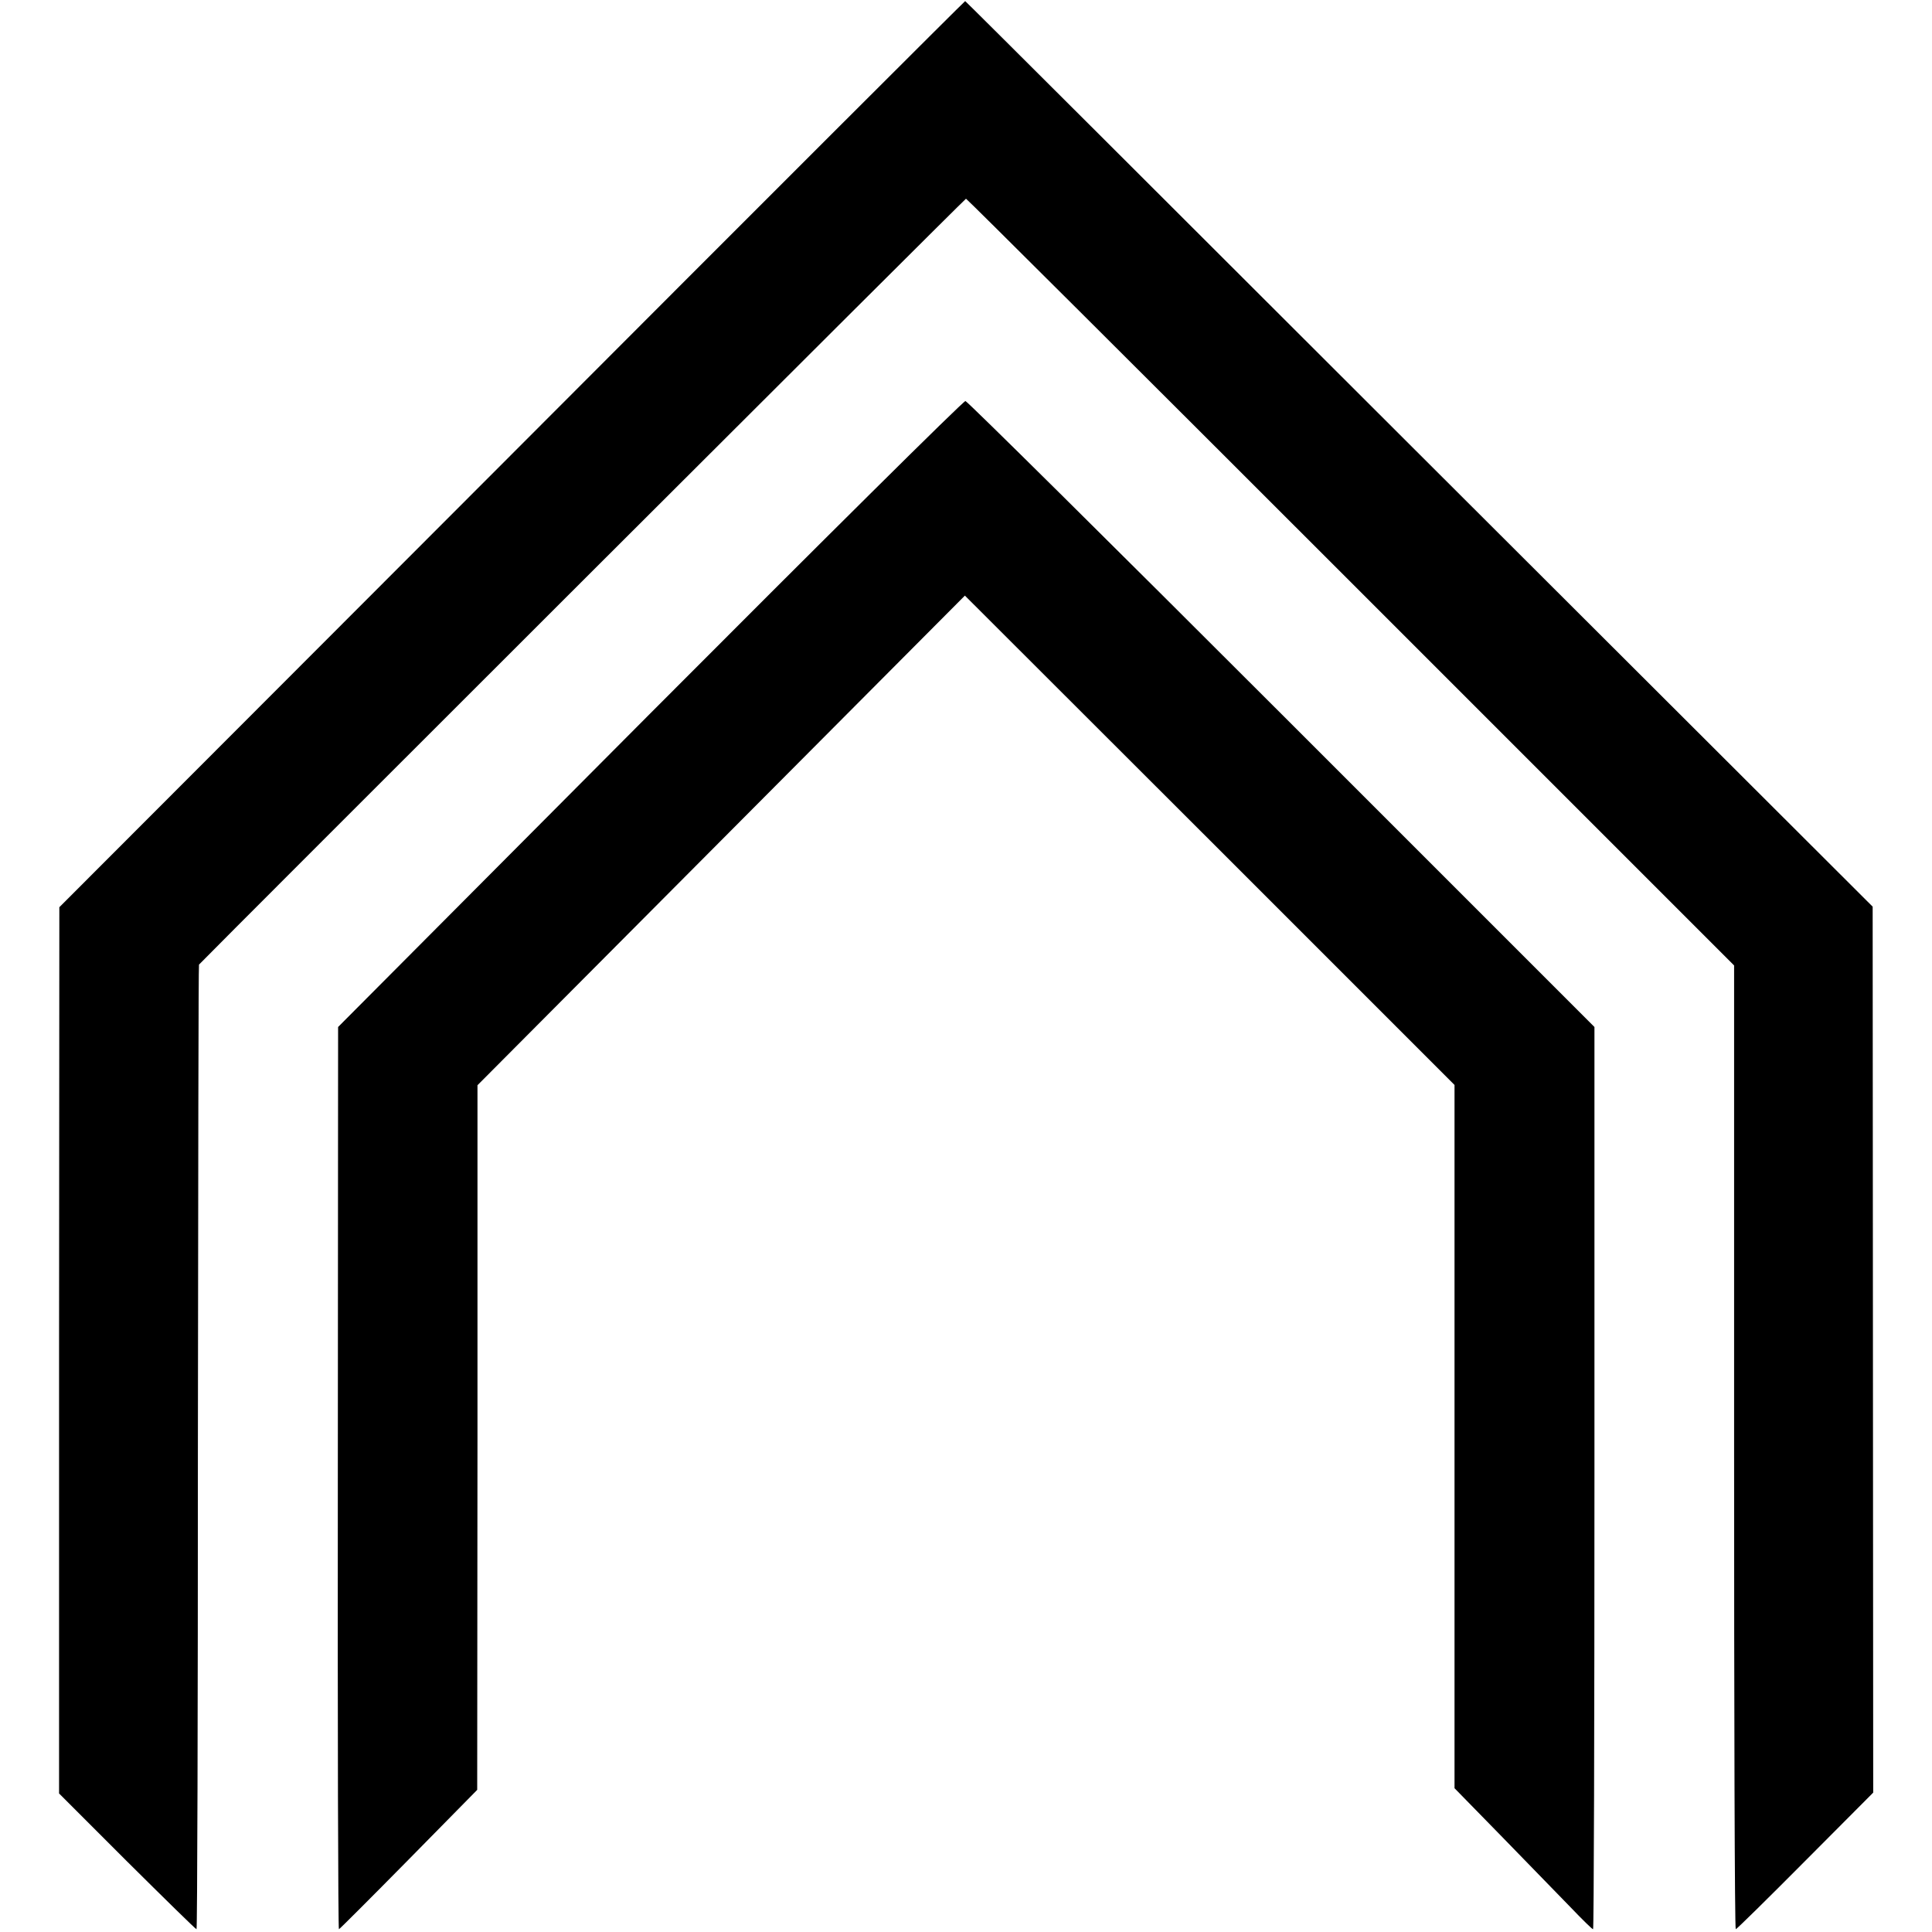
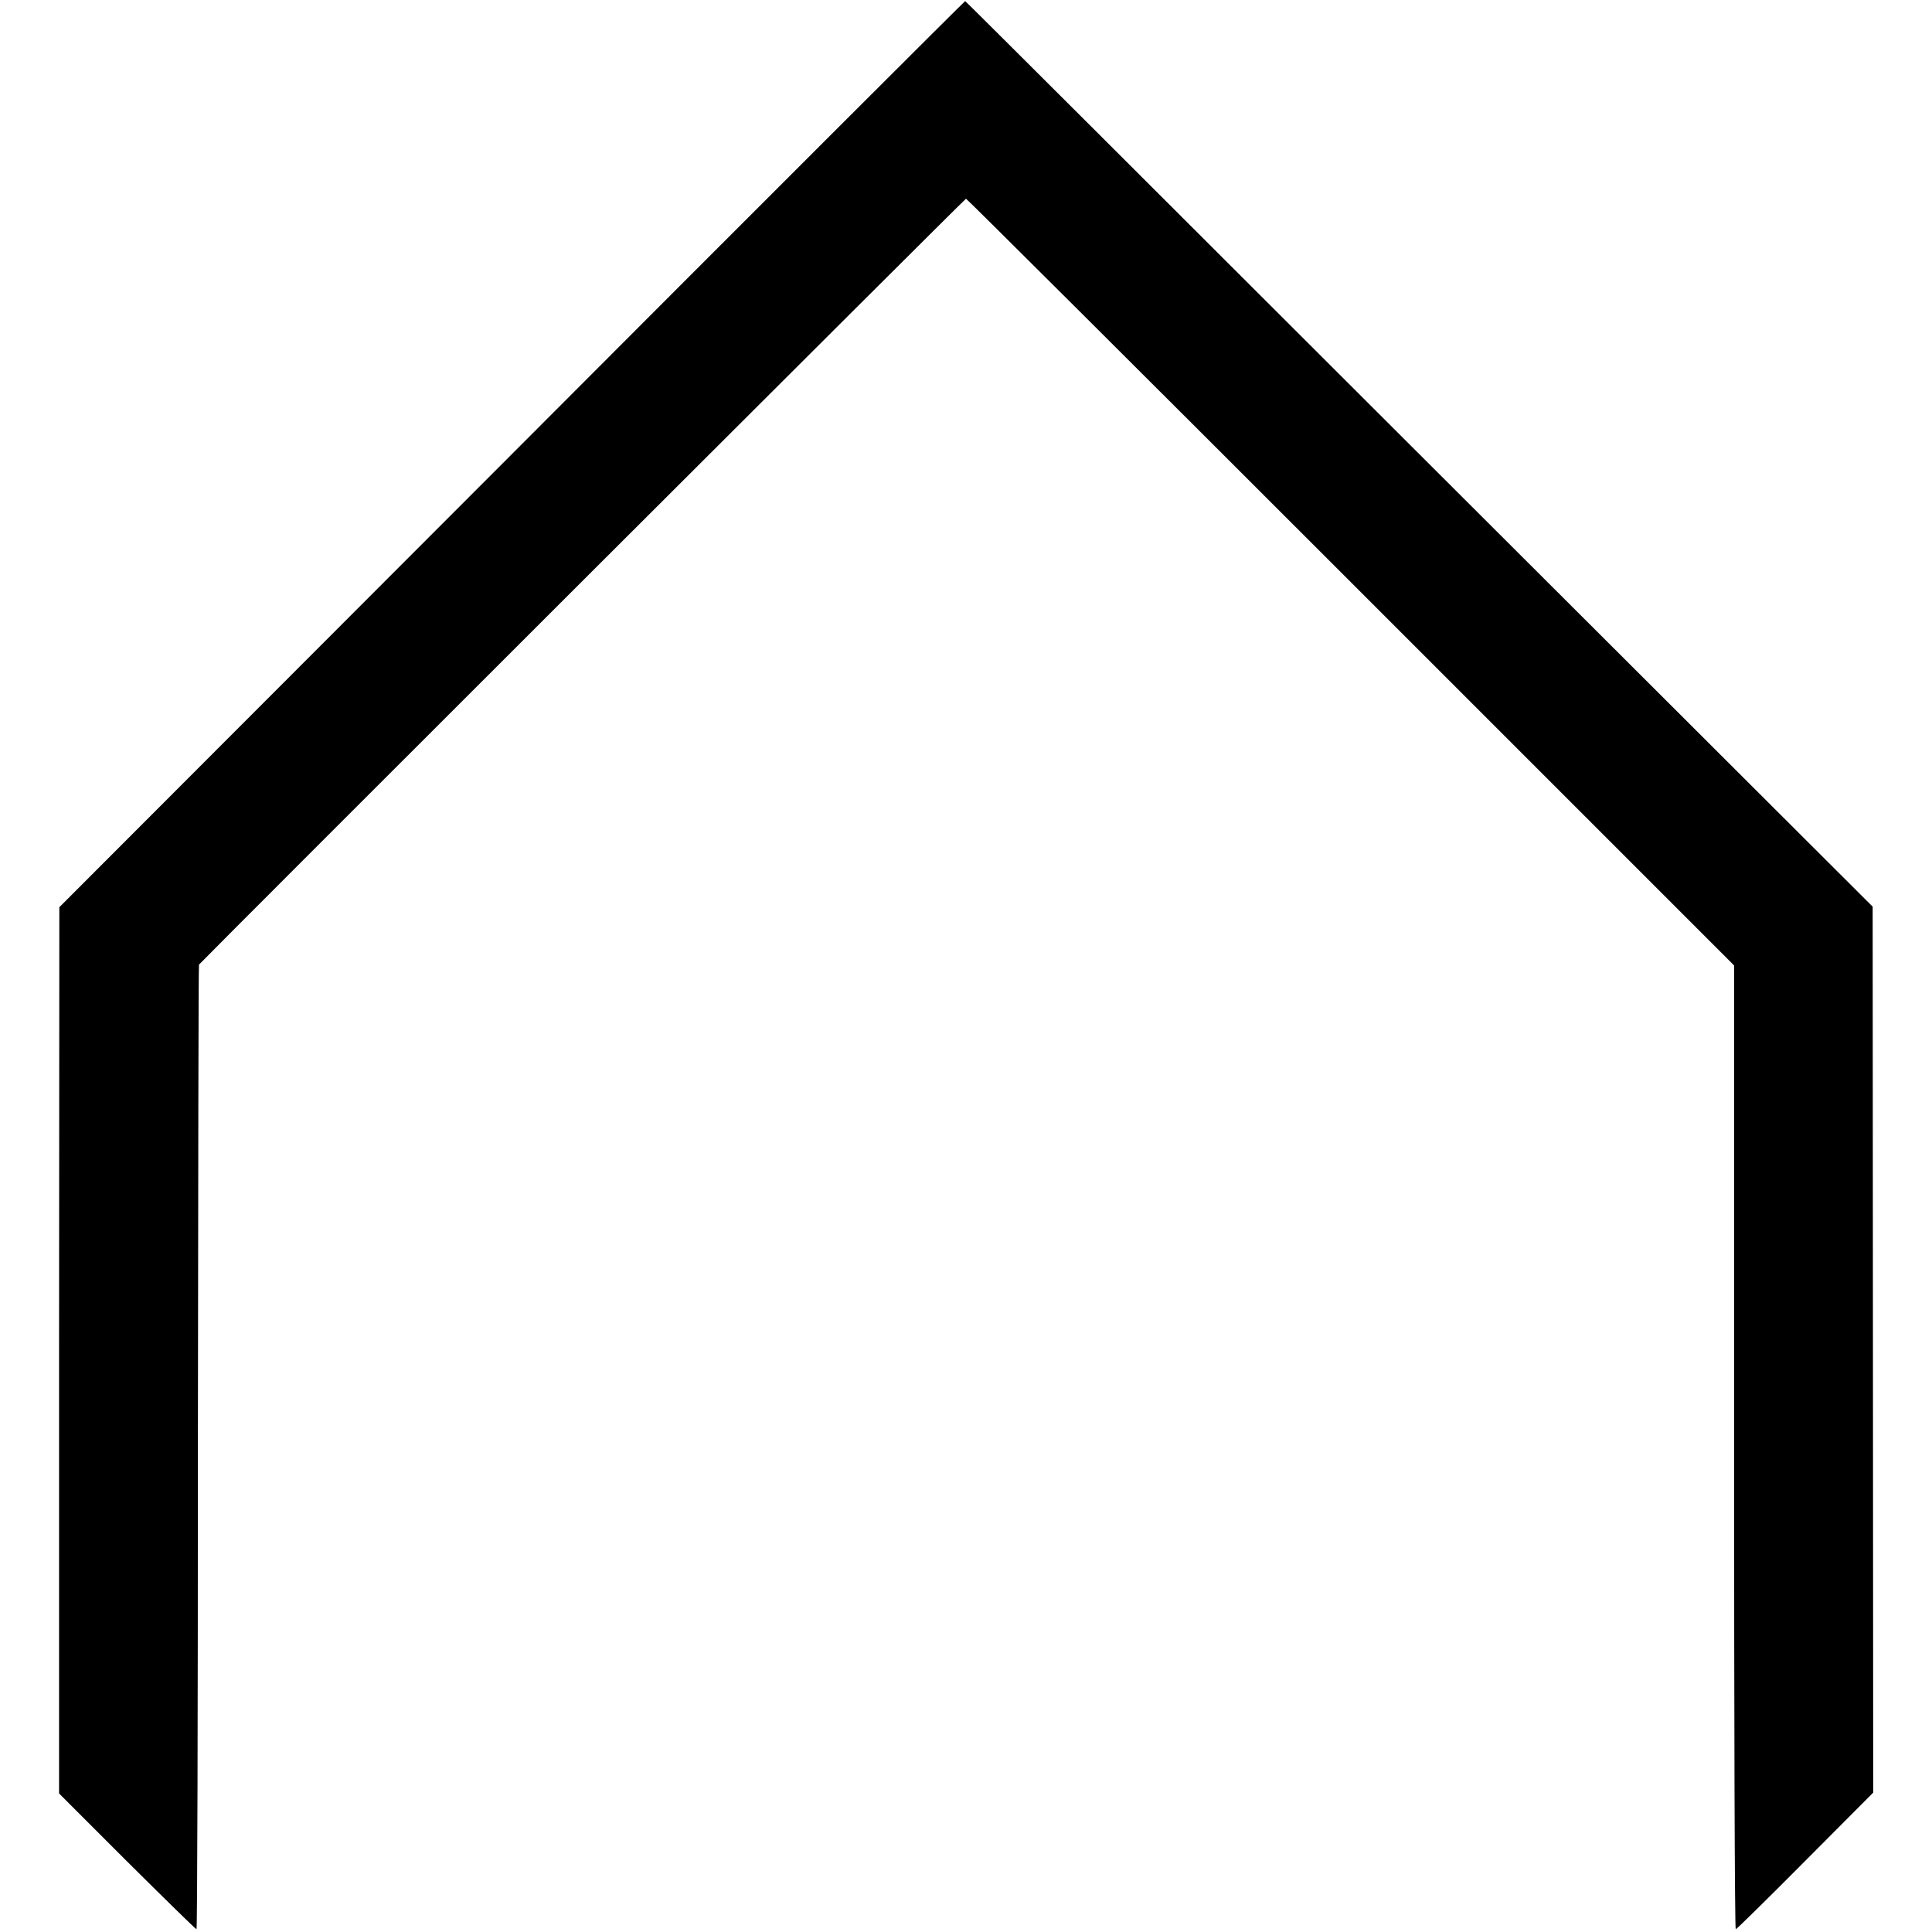
<svg xmlns="http://www.w3.org/2000/svg" version="1.0" width="700pt" height="700pt" viewBox="0 0 700 700" preserveAspectRatio="xMidYMid meet">
  <g transform="translate(0,700) scale(0.1,-0.1)" fill="#000000" stroke="none">
    <path d="M1855 5355 l-1640 -1642 -1 -1605 0 -1606 246 -246 c136 -135 249 -246 252 -246 3 0 5 785 5 1745 1 960 2 1748 4 1750 38 41 2775 2775 2779 2775 3 0 630 -625 1394 -1389 l1389 -1389 0 -1746 c0 -960 2 -1746 6 -1746 3 0 117 112 252 248 l246 247 -1 1605 -1 1605 -1643 1640 c-903 902 -1643 1641 -1645 1641 -1 1 -740 -737 -1642 -1641z" />
-     <path d="M2355 4414 l-1130 -1135 -1 -1635 c-1 -899 1 -1634 4 -1634 2 0 116 114 253 253 l248 252 1 1277 0 1276 883 887 883 887 887 -886 887 -887 0 -1274 0 -1274 174 -178 c95 -98 207 -213 248 -255 41 -43 77 -78 80 -78 3 0 5 735 5 1634 l0 1635 -1133 1133 c-623 623 -1139 1134 -1146 1135 -7 1 -521 -509 -1143 -1133z" />
  </g>
</svg>